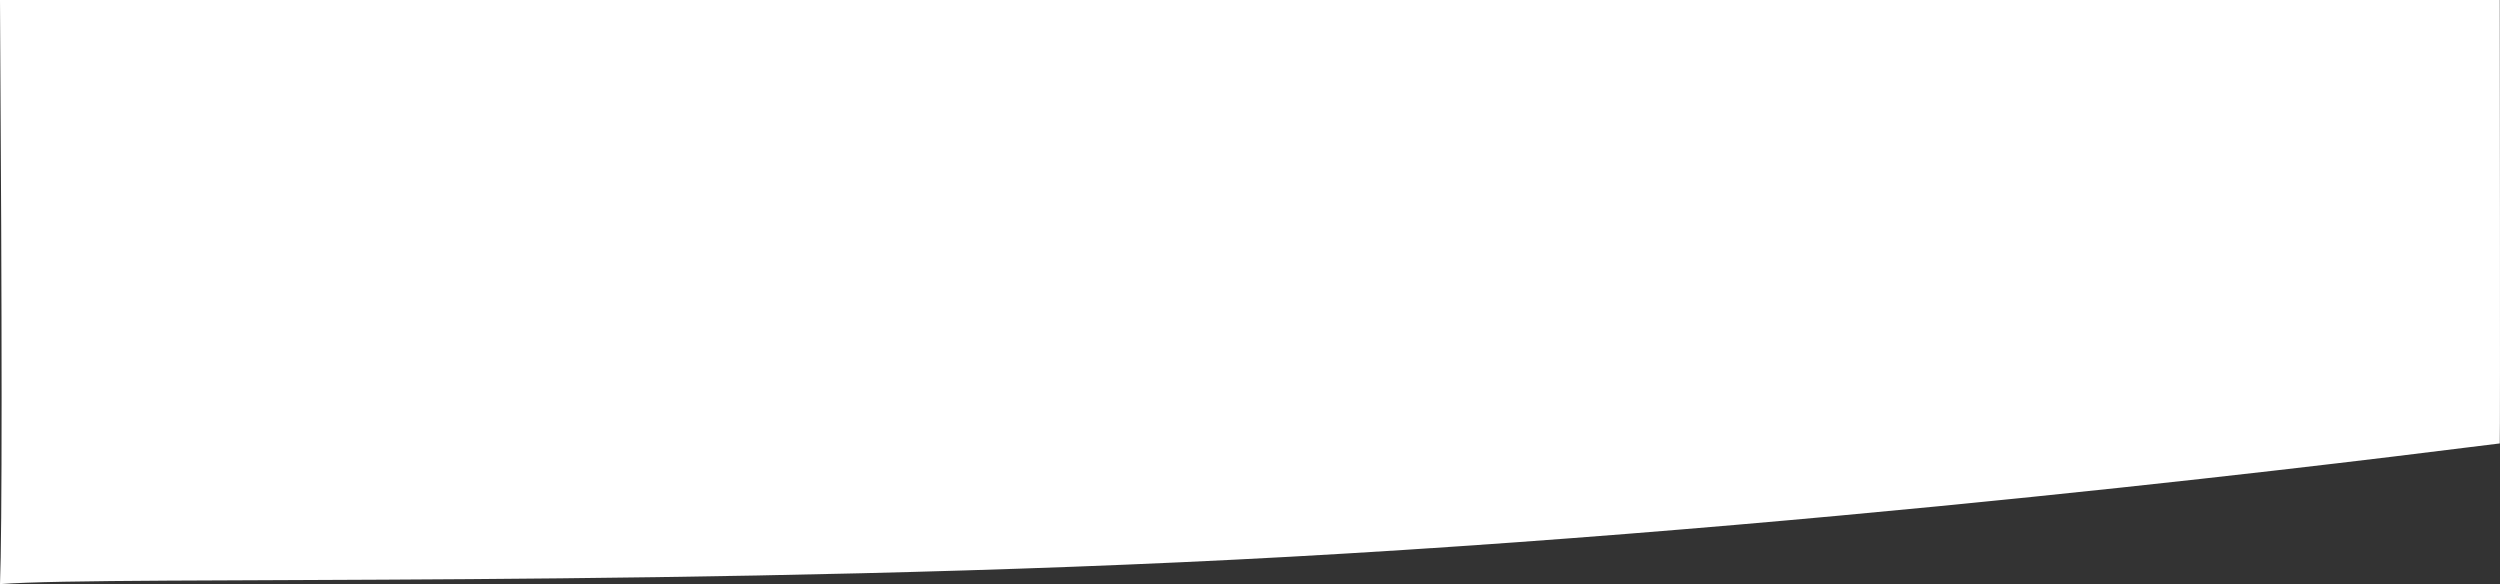
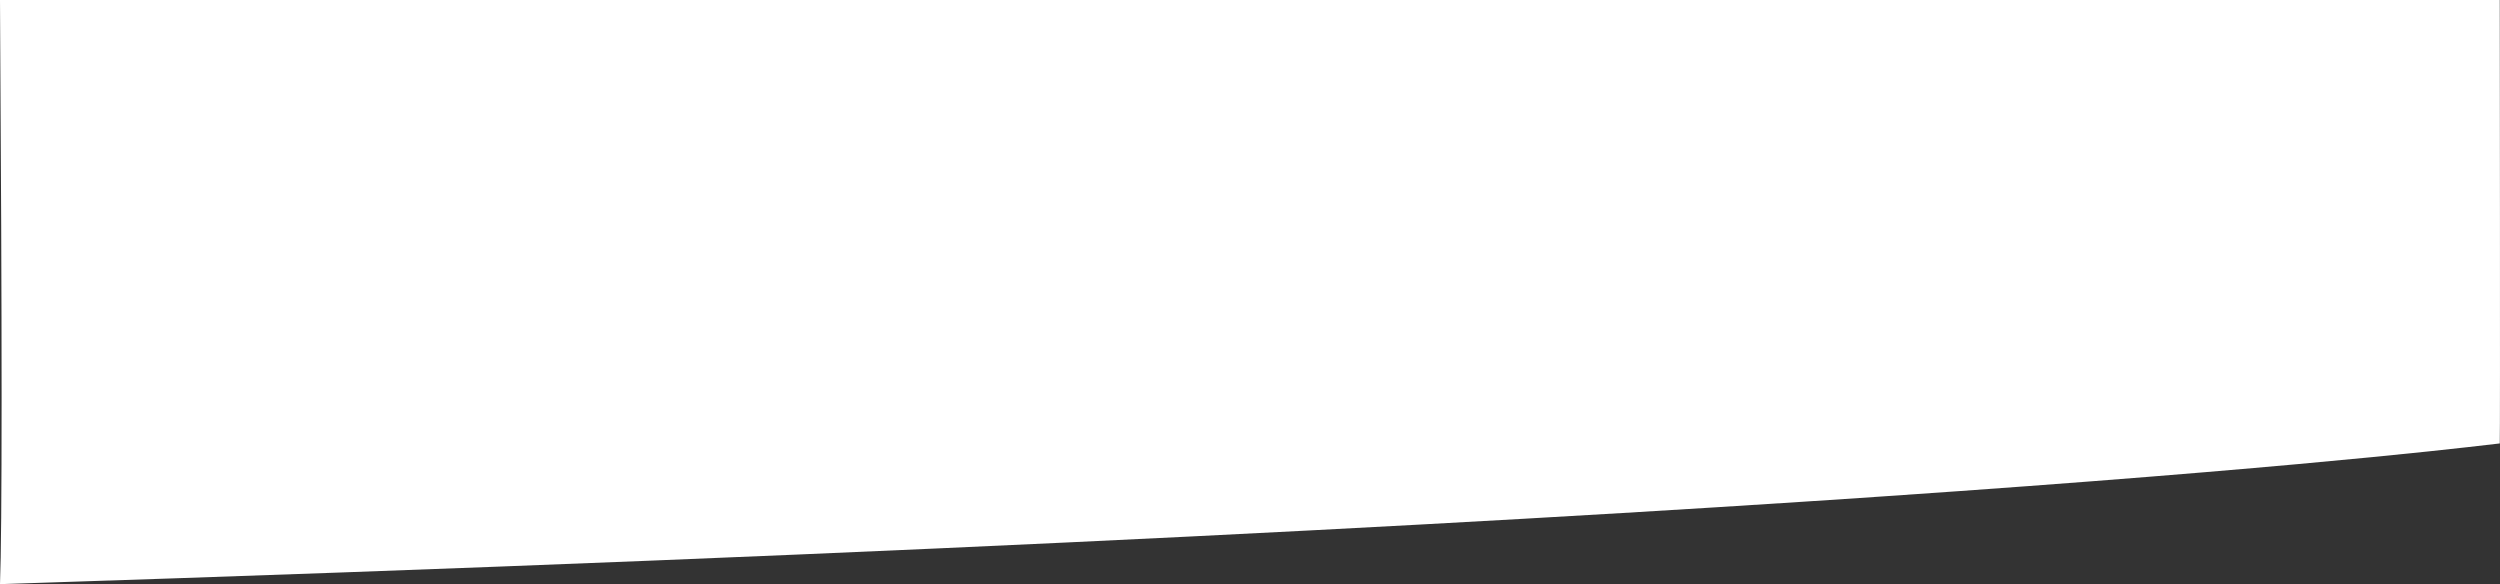
<svg xmlns="http://www.w3.org/2000/svg" width="321px" height="75px" preserveAspectRatio="none" viewBox="0 0 321 75" version="1.1">
  <rect x="0" y="0" width="321" height="75" fill="#333333" stroke="none" />
  <title>Path 2</title>
  <desc>Created with Sketch.</desc>
  <defs />
  <g id="Symbols" stroke="none" stroke-width="1" fill="none" fill-rule="evenodd">
    <g id="menu/mobile" transform="translate(1, 0)" fill="#FFFFFF">
-       <path d="M-1,75 C13.407,73.873 90.241,75.594 164.584,71.489 C242.938,67.164 318.634,57.03 319.97,56.938 C320.037,56.397 319.97,1.58172753e-14 319.97,4.56959395e-15 C319.97,-3.23631402e-15 212.98,-7.12798779e-15 -1,-7.10542736e-15 C-0.725,43.101 -0.725,68.101 -1,75 Z" id="Path-2" />
+       <path d="M-1,75 C242.938,67.164 318.634,57.03 319.97,56.938 C320.037,56.397 319.97,1.58172753e-14 319.97,4.56959395e-15 C319.97,-3.23631402e-15 212.98,-7.12798779e-15 -1,-7.10542736e-15 C-0.725,43.101 -0.725,68.101 -1,75 Z" id="Path-2" />
    </g>
  </g>
</svg>